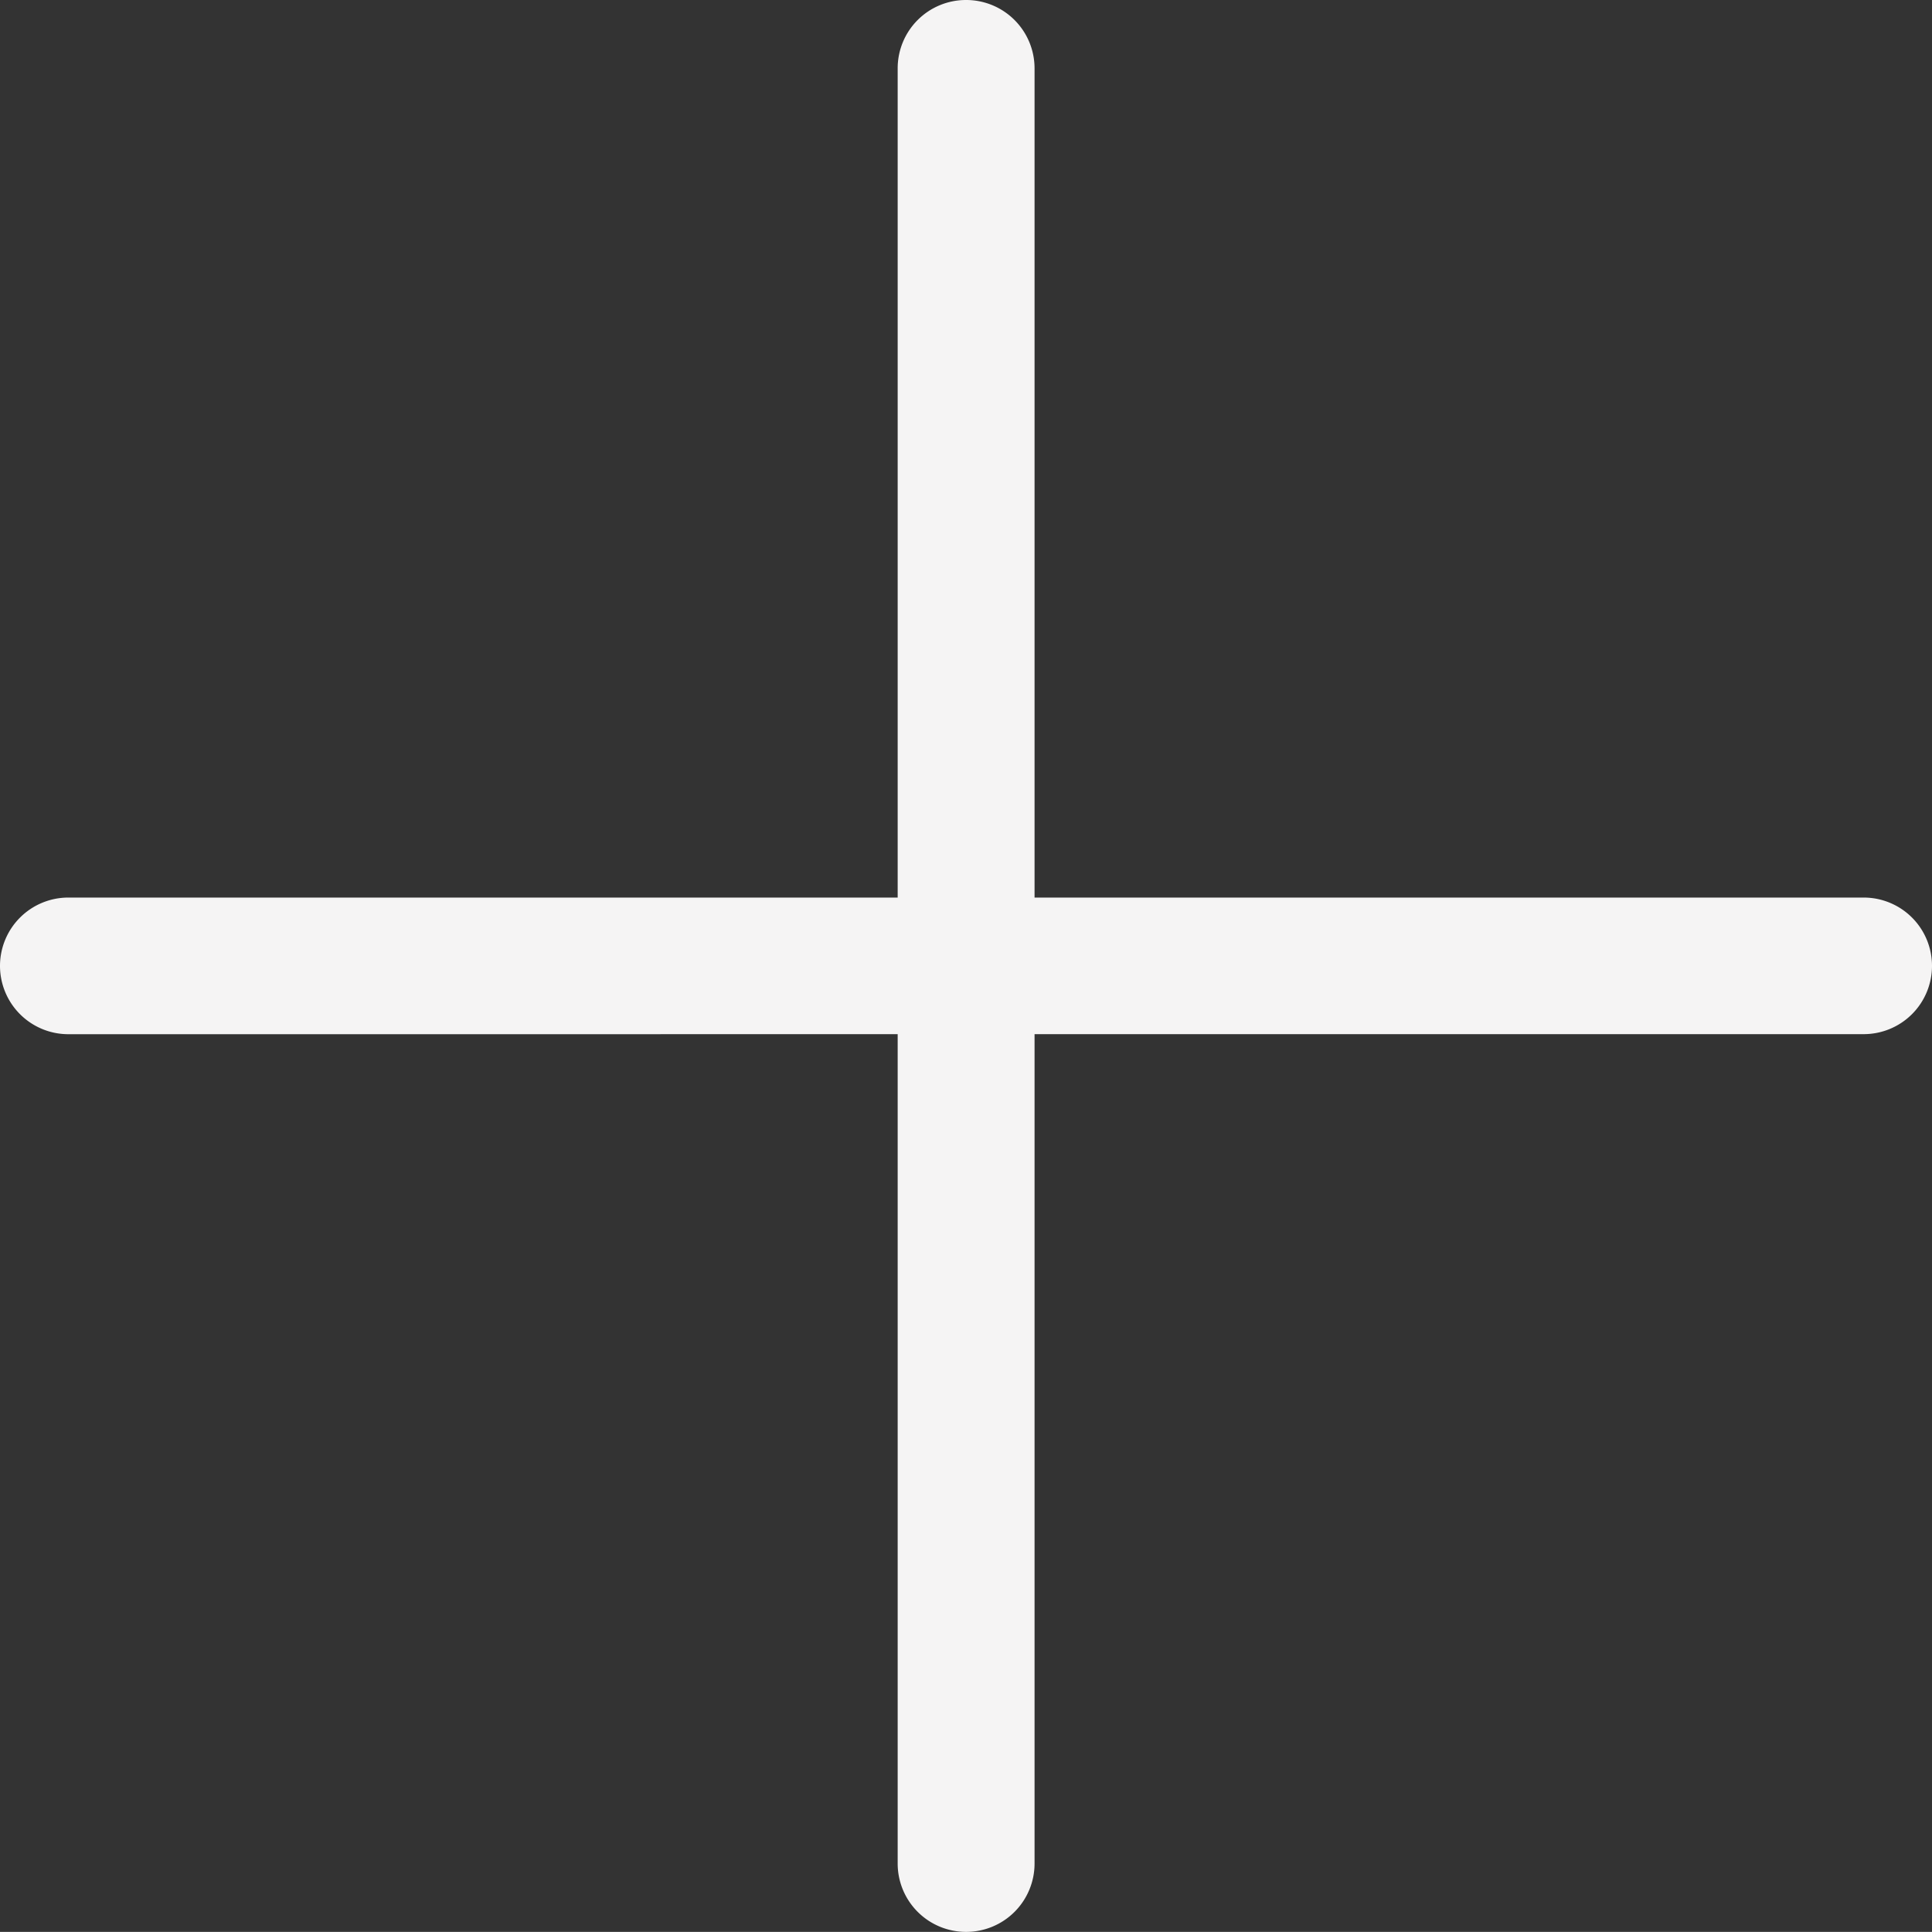
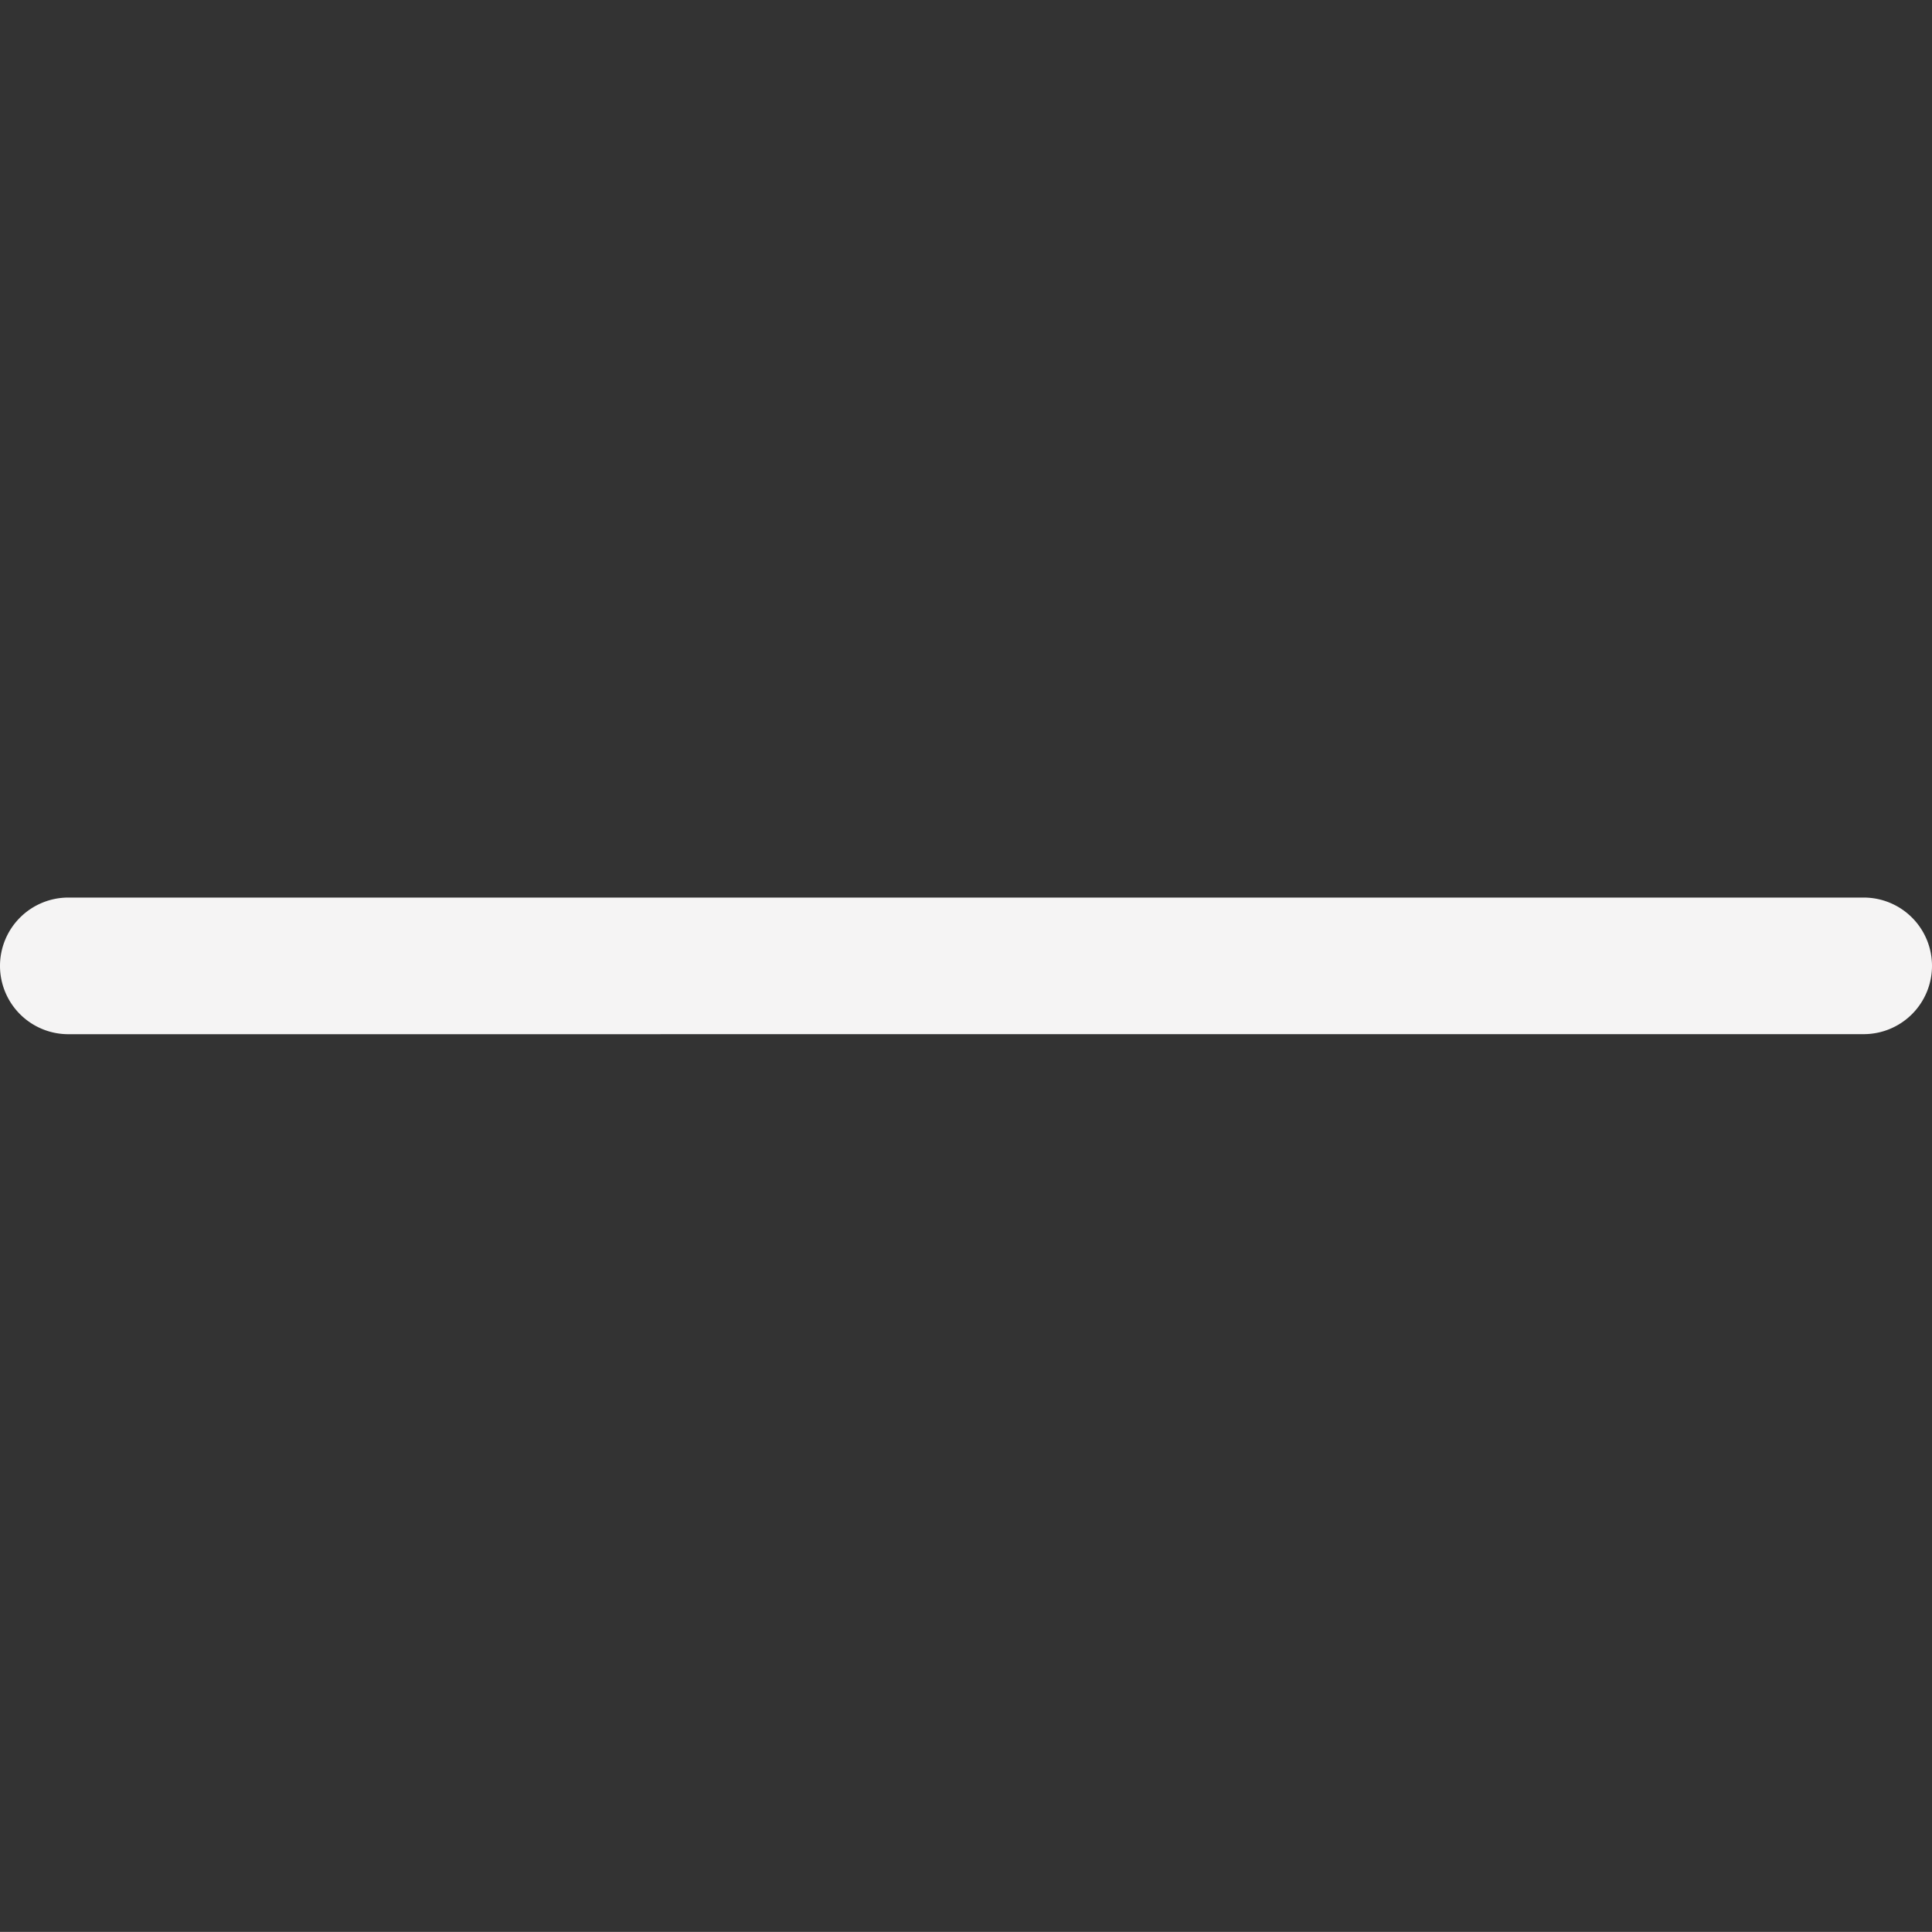
<svg xmlns="http://www.w3.org/2000/svg" width="33.297" height="33.295" viewBox="0 0 33.297 33.295">
  <rect x="0" y="0" width="33.297" height="33.295" fill="#333333" stroke="none" />
  <defs>
    <clipPath id="clip-path">
      <rect id="Rectangle_116" data-name="Rectangle 116" width="33.297" height="33.295" transform="translate(0 0)" fill="none" stroke="#f5f4f4" stroke-width="1" />
    </clipPath>
  </defs>
  <g id="Groupe_823" data-name="Groupe 823" transform="translate(0 0)" clip-path="url(#clip-path)">
-     <path id="Ligne_15" data-name="Ligne 15" d="M0,32.118H0A1.178,1.178,0,0,1-1.177,30.94l0-30.94A1.177,1.177,0,0,1,0-1.177,1.178,1.178,0,0,1,1.182,0l0,30.94A1.178,1.178,0,0,1,0,32.118Z" transform="translate(16.648 1.177)" fill="#f5f4f4" />
    <path id="Ligne_16" data-name="Ligne 16" d="M0,1.179A1.178,1.178,0,0,1-1.177,0,1.178,1.178,0,0,1,0-1.176H30.943A1.177,1.177,0,0,1,32.12,0a1.177,1.177,0,0,1-1.177,1.178Z" transform="translate(1.177 16.645)" fill="#f5f4f4" />
  </g>
</svg>